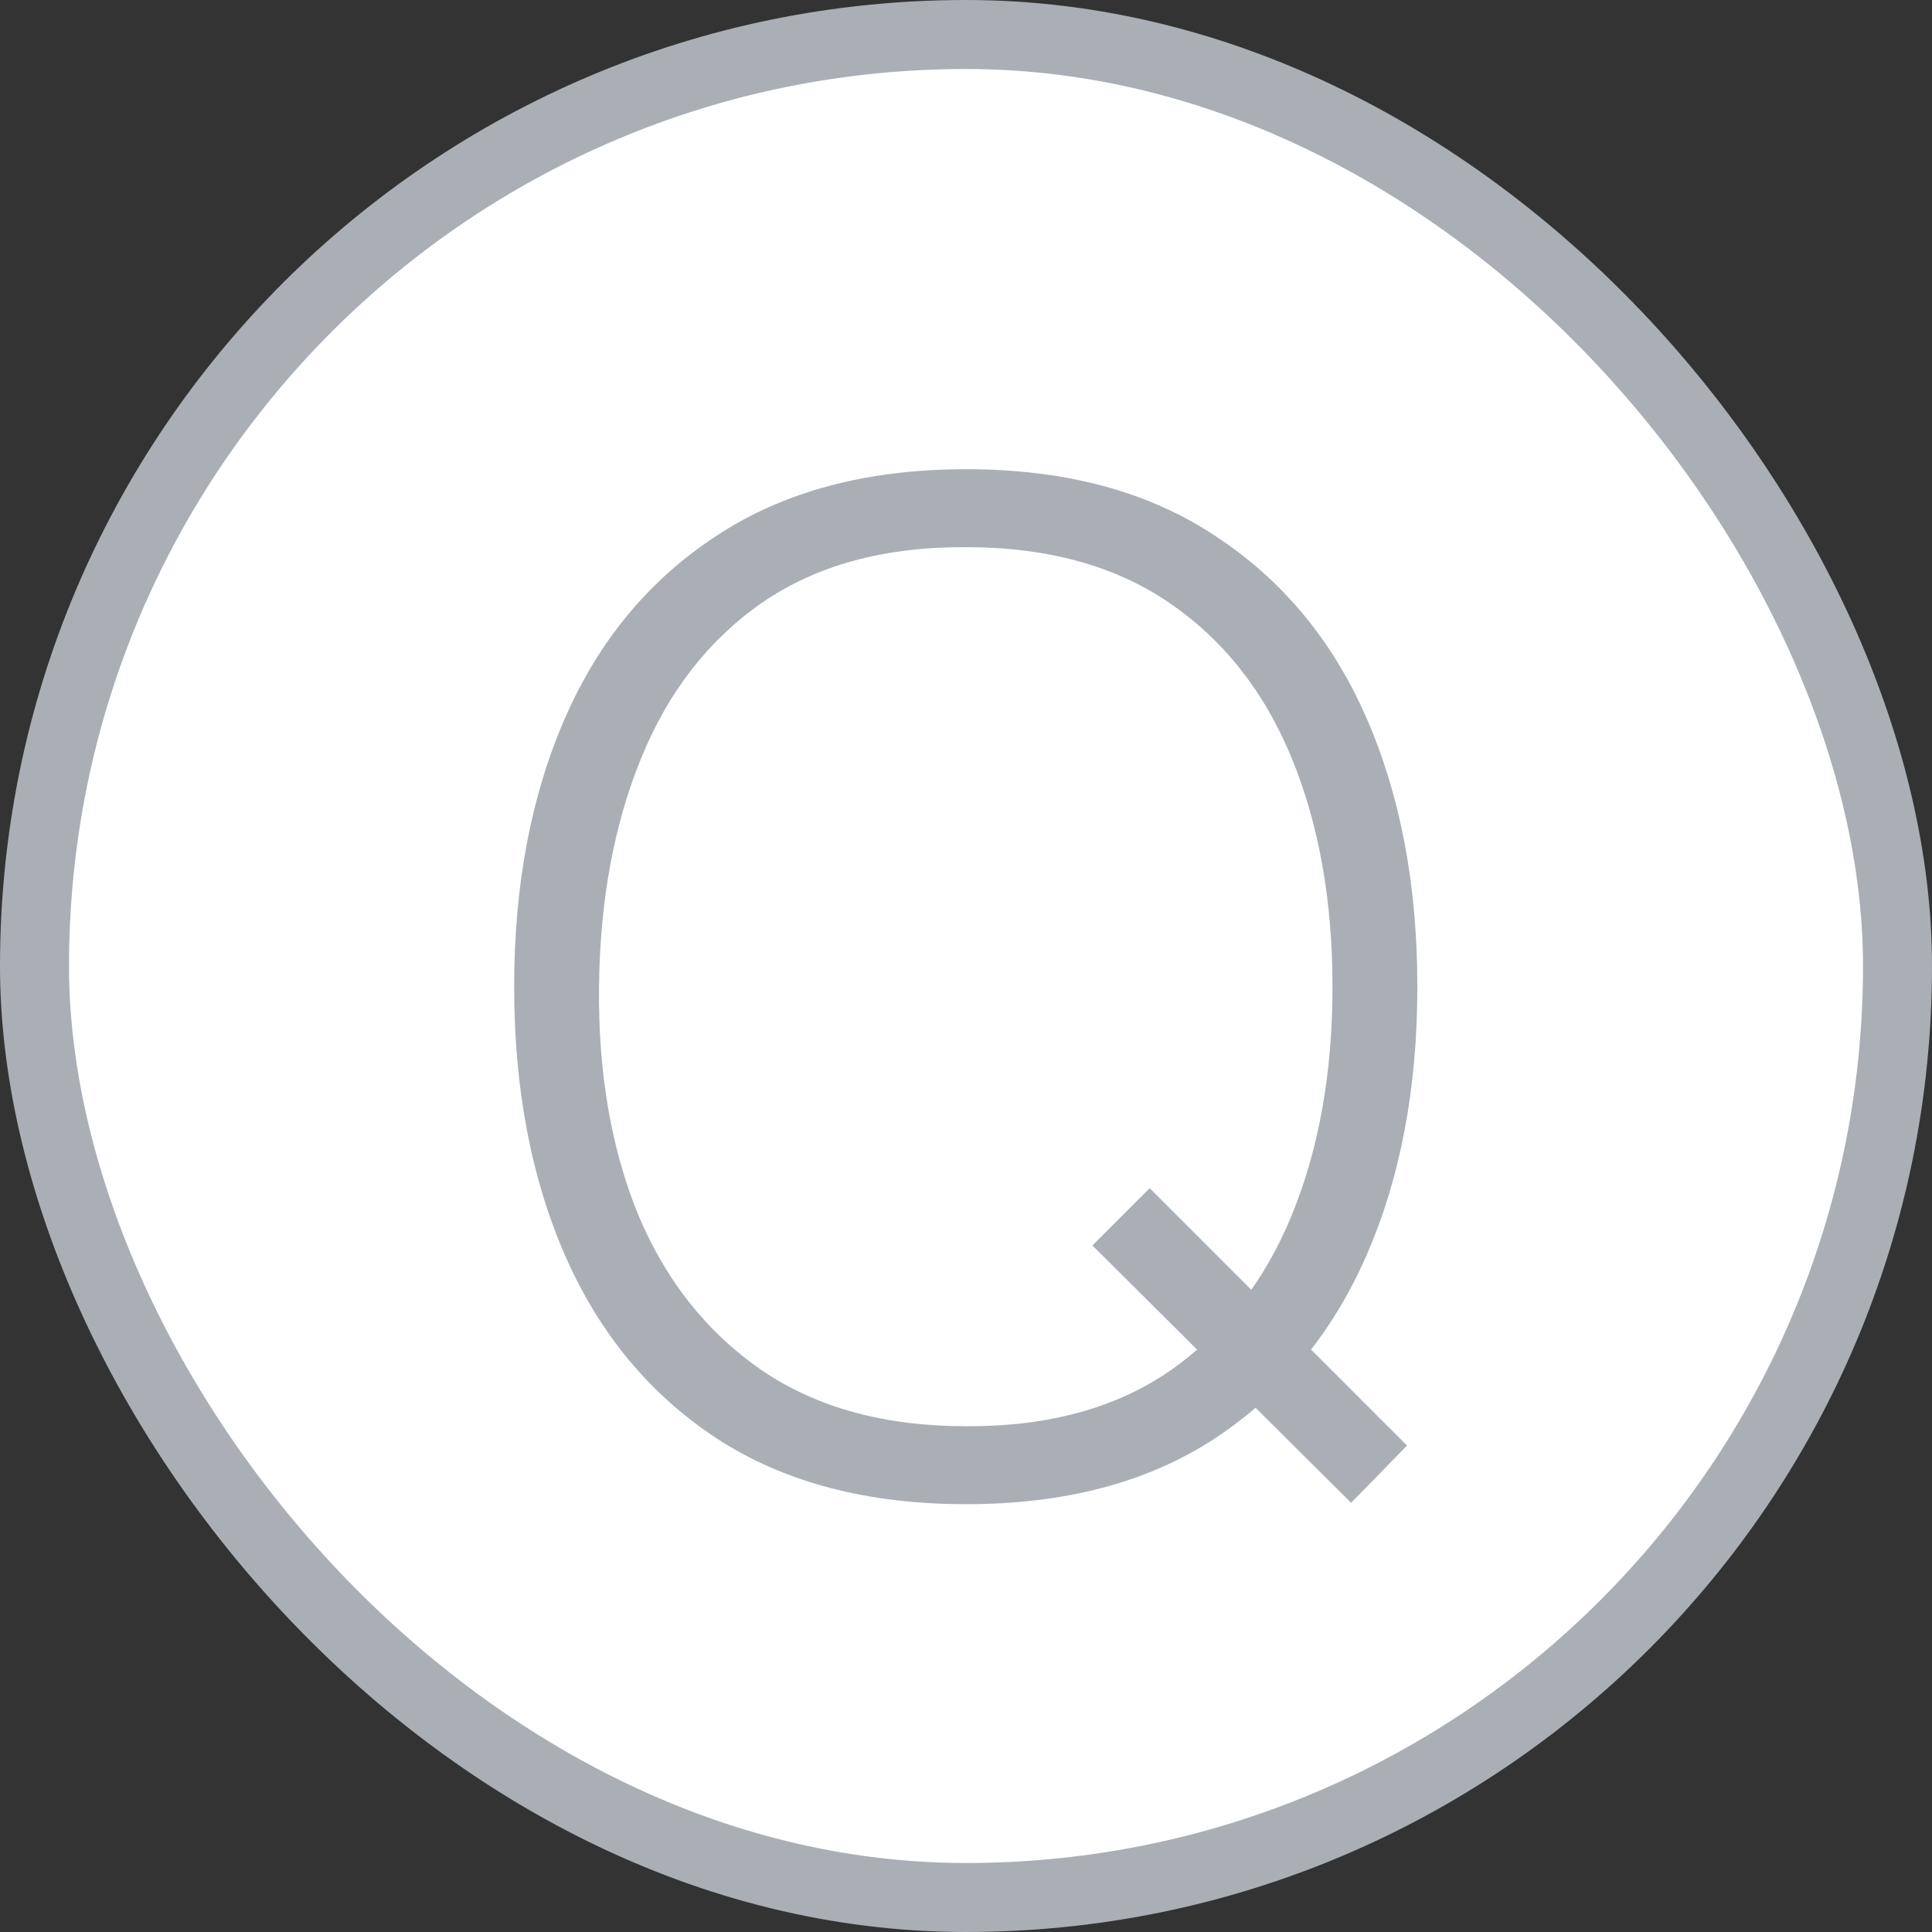
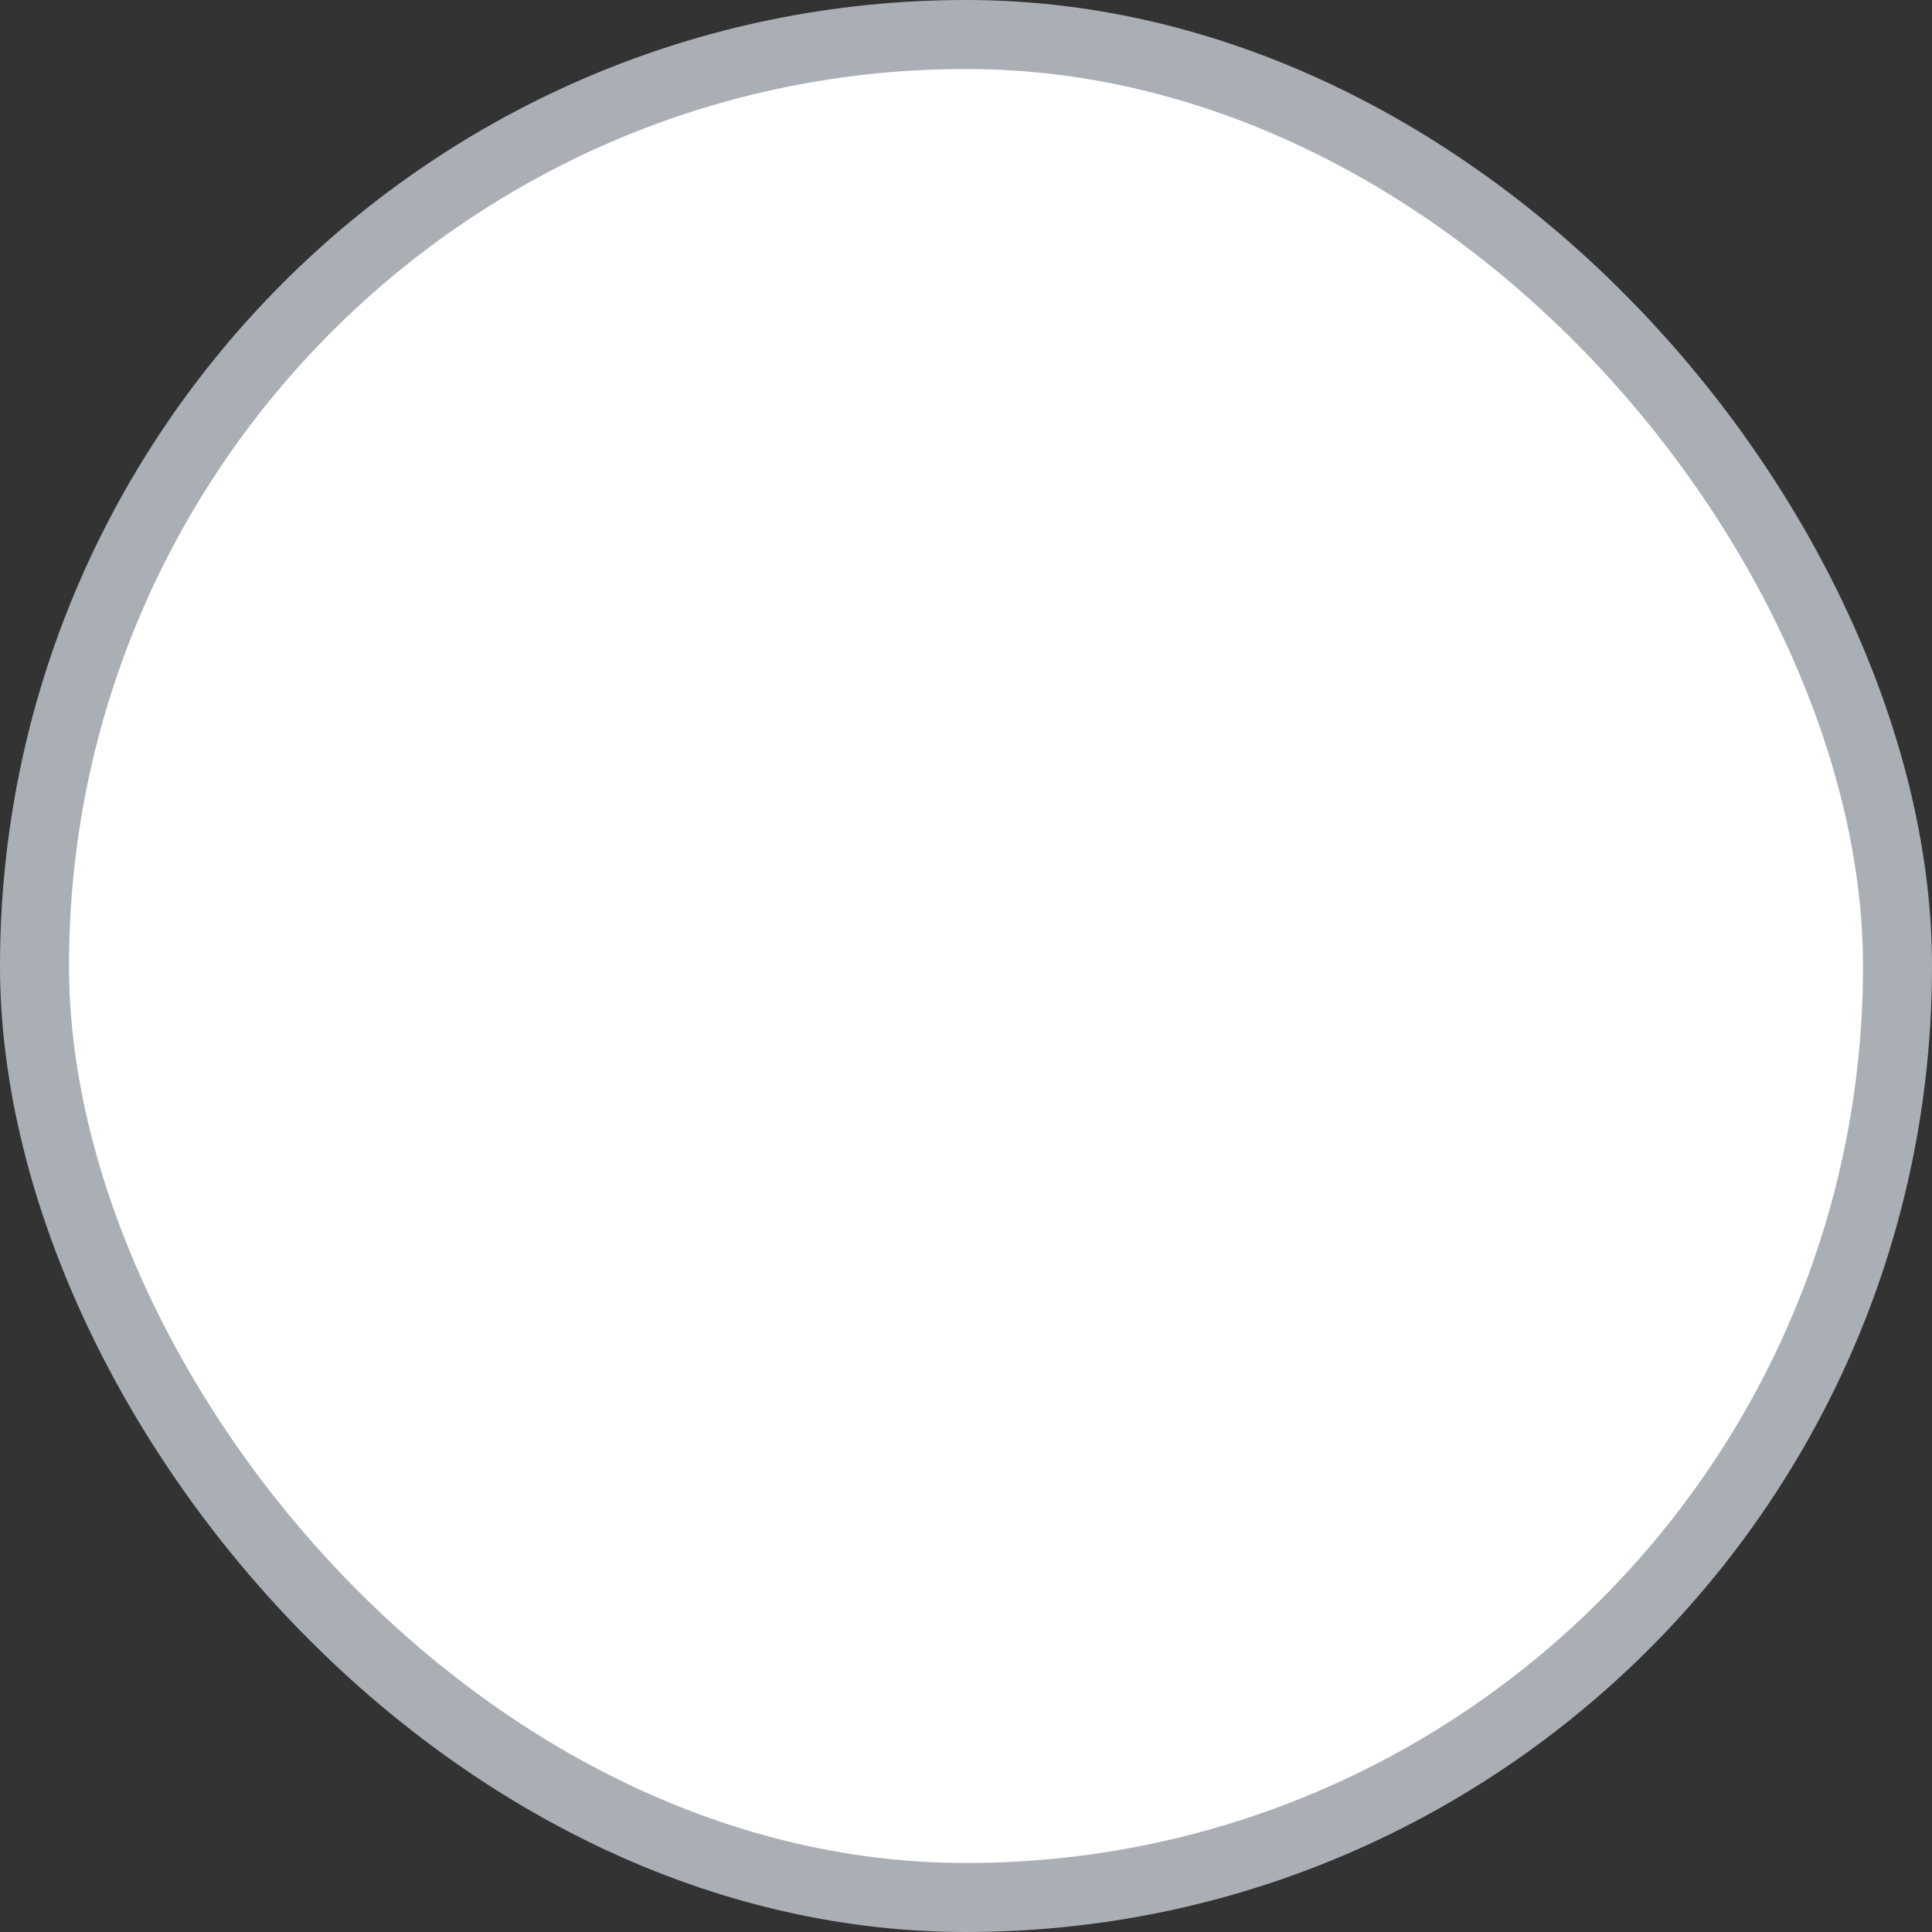
<svg xmlns="http://www.w3.org/2000/svg" width="56" height="56" viewBox="0 0 56 56" fill="none">
  <rect x="0" y="0" width="56" height="56" fill="#333333" stroke="none" />
  <rect x="1" y="1" width="54" height="54" rx="27" fill="white" stroke="#AAAFB6" stroke-width="2" />
-   <path d="M39.163 43.56L31.663 36.1L33.323 34.44L40.783 41.9L39.163 43.56ZM28.003 43.6C25.137 43.6 22.73 42.967 20.783 41.7C18.837 40.42 17.37 38.653 16.383 36.4C15.396 34.147 14.903 31.547 14.903 28.6C14.903 25.653 15.396 23.053 16.383 20.8C17.37 18.547 18.837 16.787 20.783 15.52C22.73 14.24 25.137 13.6 28.003 13.6C30.87 13.6 33.27 14.24 35.203 15.52C37.15 16.787 38.617 18.547 39.603 20.8C40.59 23.053 41.083 25.653 41.083 28.6C41.083 31.547 40.59 34.147 39.603 36.4C38.617 38.653 37.15 40.42 35.203 41.7C33.27 42.967 30.87 43.6 28.003 43.6ZM28.003 41.34C30.363 41.353 32.33 40.82 33.903 39.74C35.477 38.647 36.657 37.14 37.443 35.22C38.23 33.3 38.623 31.093 38.623 28.6C38.623 26.107 38.23 23.9 37.443 21.98C36.657 20.06 35.477 18.56 33.903 17.48C32.33 16.4 30.363 15.86 28.003 15.86C25.643 15.847 23.677 16.38 22.103 17.46C20.543 18.54 19.37 20.047 18.583 21.98C17.797 23.9 17.39 26.107 17.363 28.6C17.337 31.093 17.716 33.3 18.503 35.22C19.303 37.127 20.497 38.627 22.083 39.72C23.67 40.8 25.643 41.34 28.003 41.34Z" fill="#AAAFB6" />
</svg>